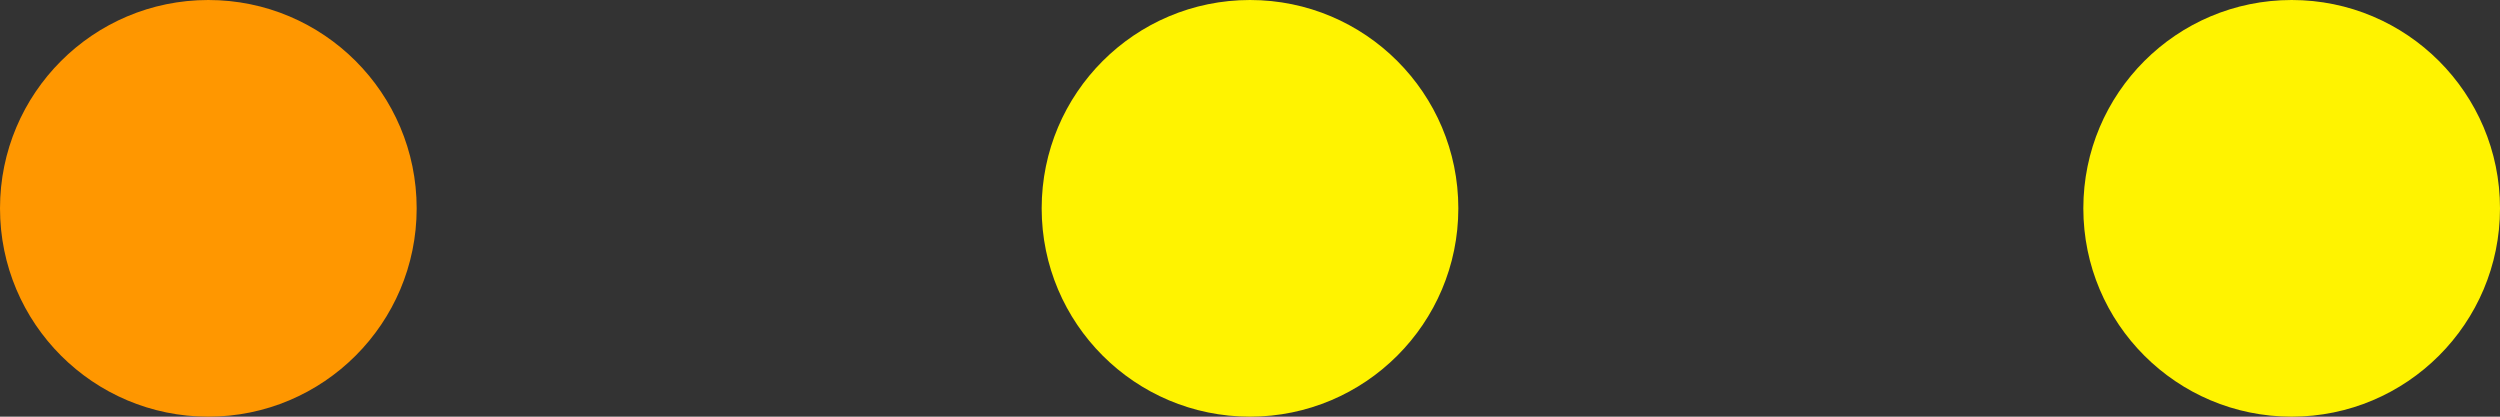
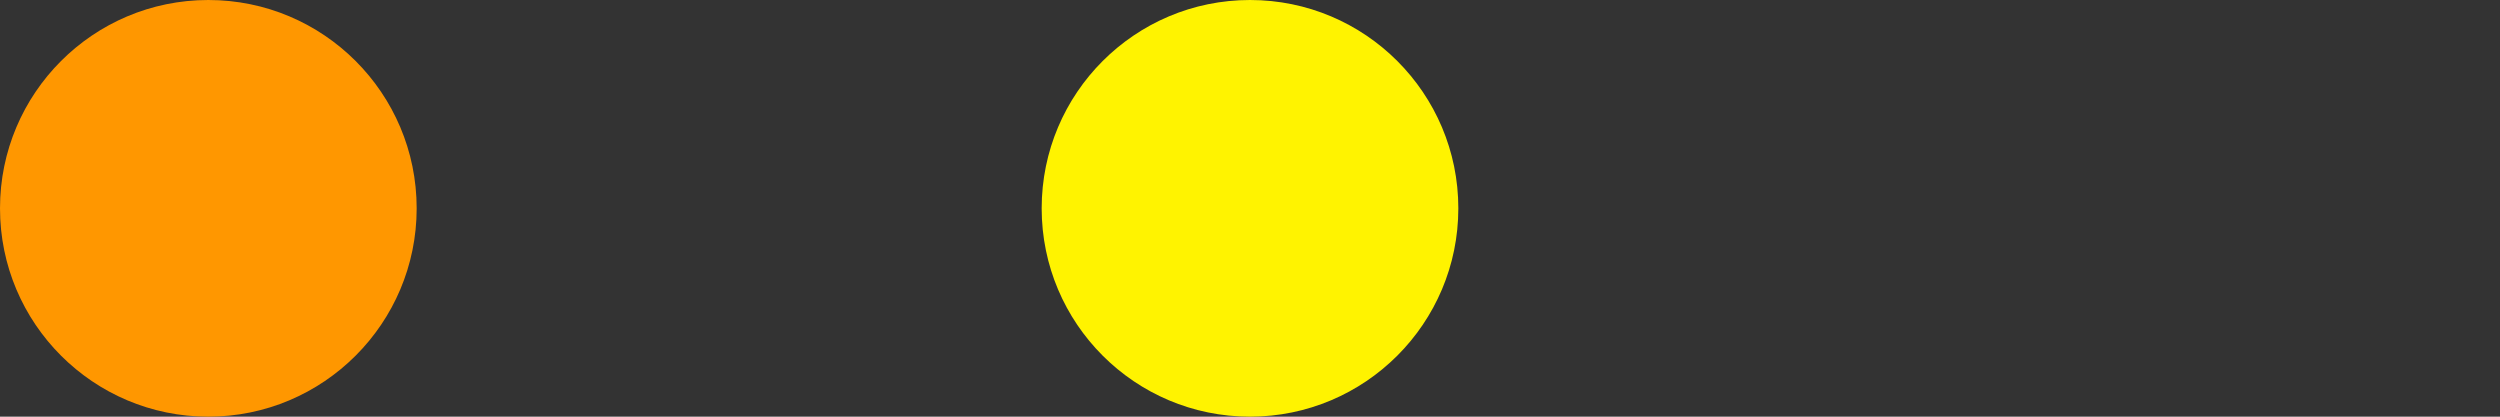
<svg xmlns="http://www.w3.org/2000/svg" id="deco_greeting02.svg" width="48" height="8" viewBox="0 0 48 8">
  <rect x="0" y="0" width="48" height="8" fill="#333333" stroke="none" />
  <defs>
    <style>
      .cls-1 {
        fill: #ff9700;
      }

      .cls-2 {
        fill: #fff300;
      }
    </style>
  </defs>
  <circle id="楕円形_1235" data-name="楕円形 1235" class="cls-1" cx="4" cy="4" r="4" />
  <circle id="楕円形_1235-2" data-name="楕円形 1235" class="cls-2" cx="24" cy="4" r="4" />
-   <circle id="楕円形_1235-3" data-name="楕円形 1235" class="cls-2" cx="44" cy="4" r="4" />
</svg>